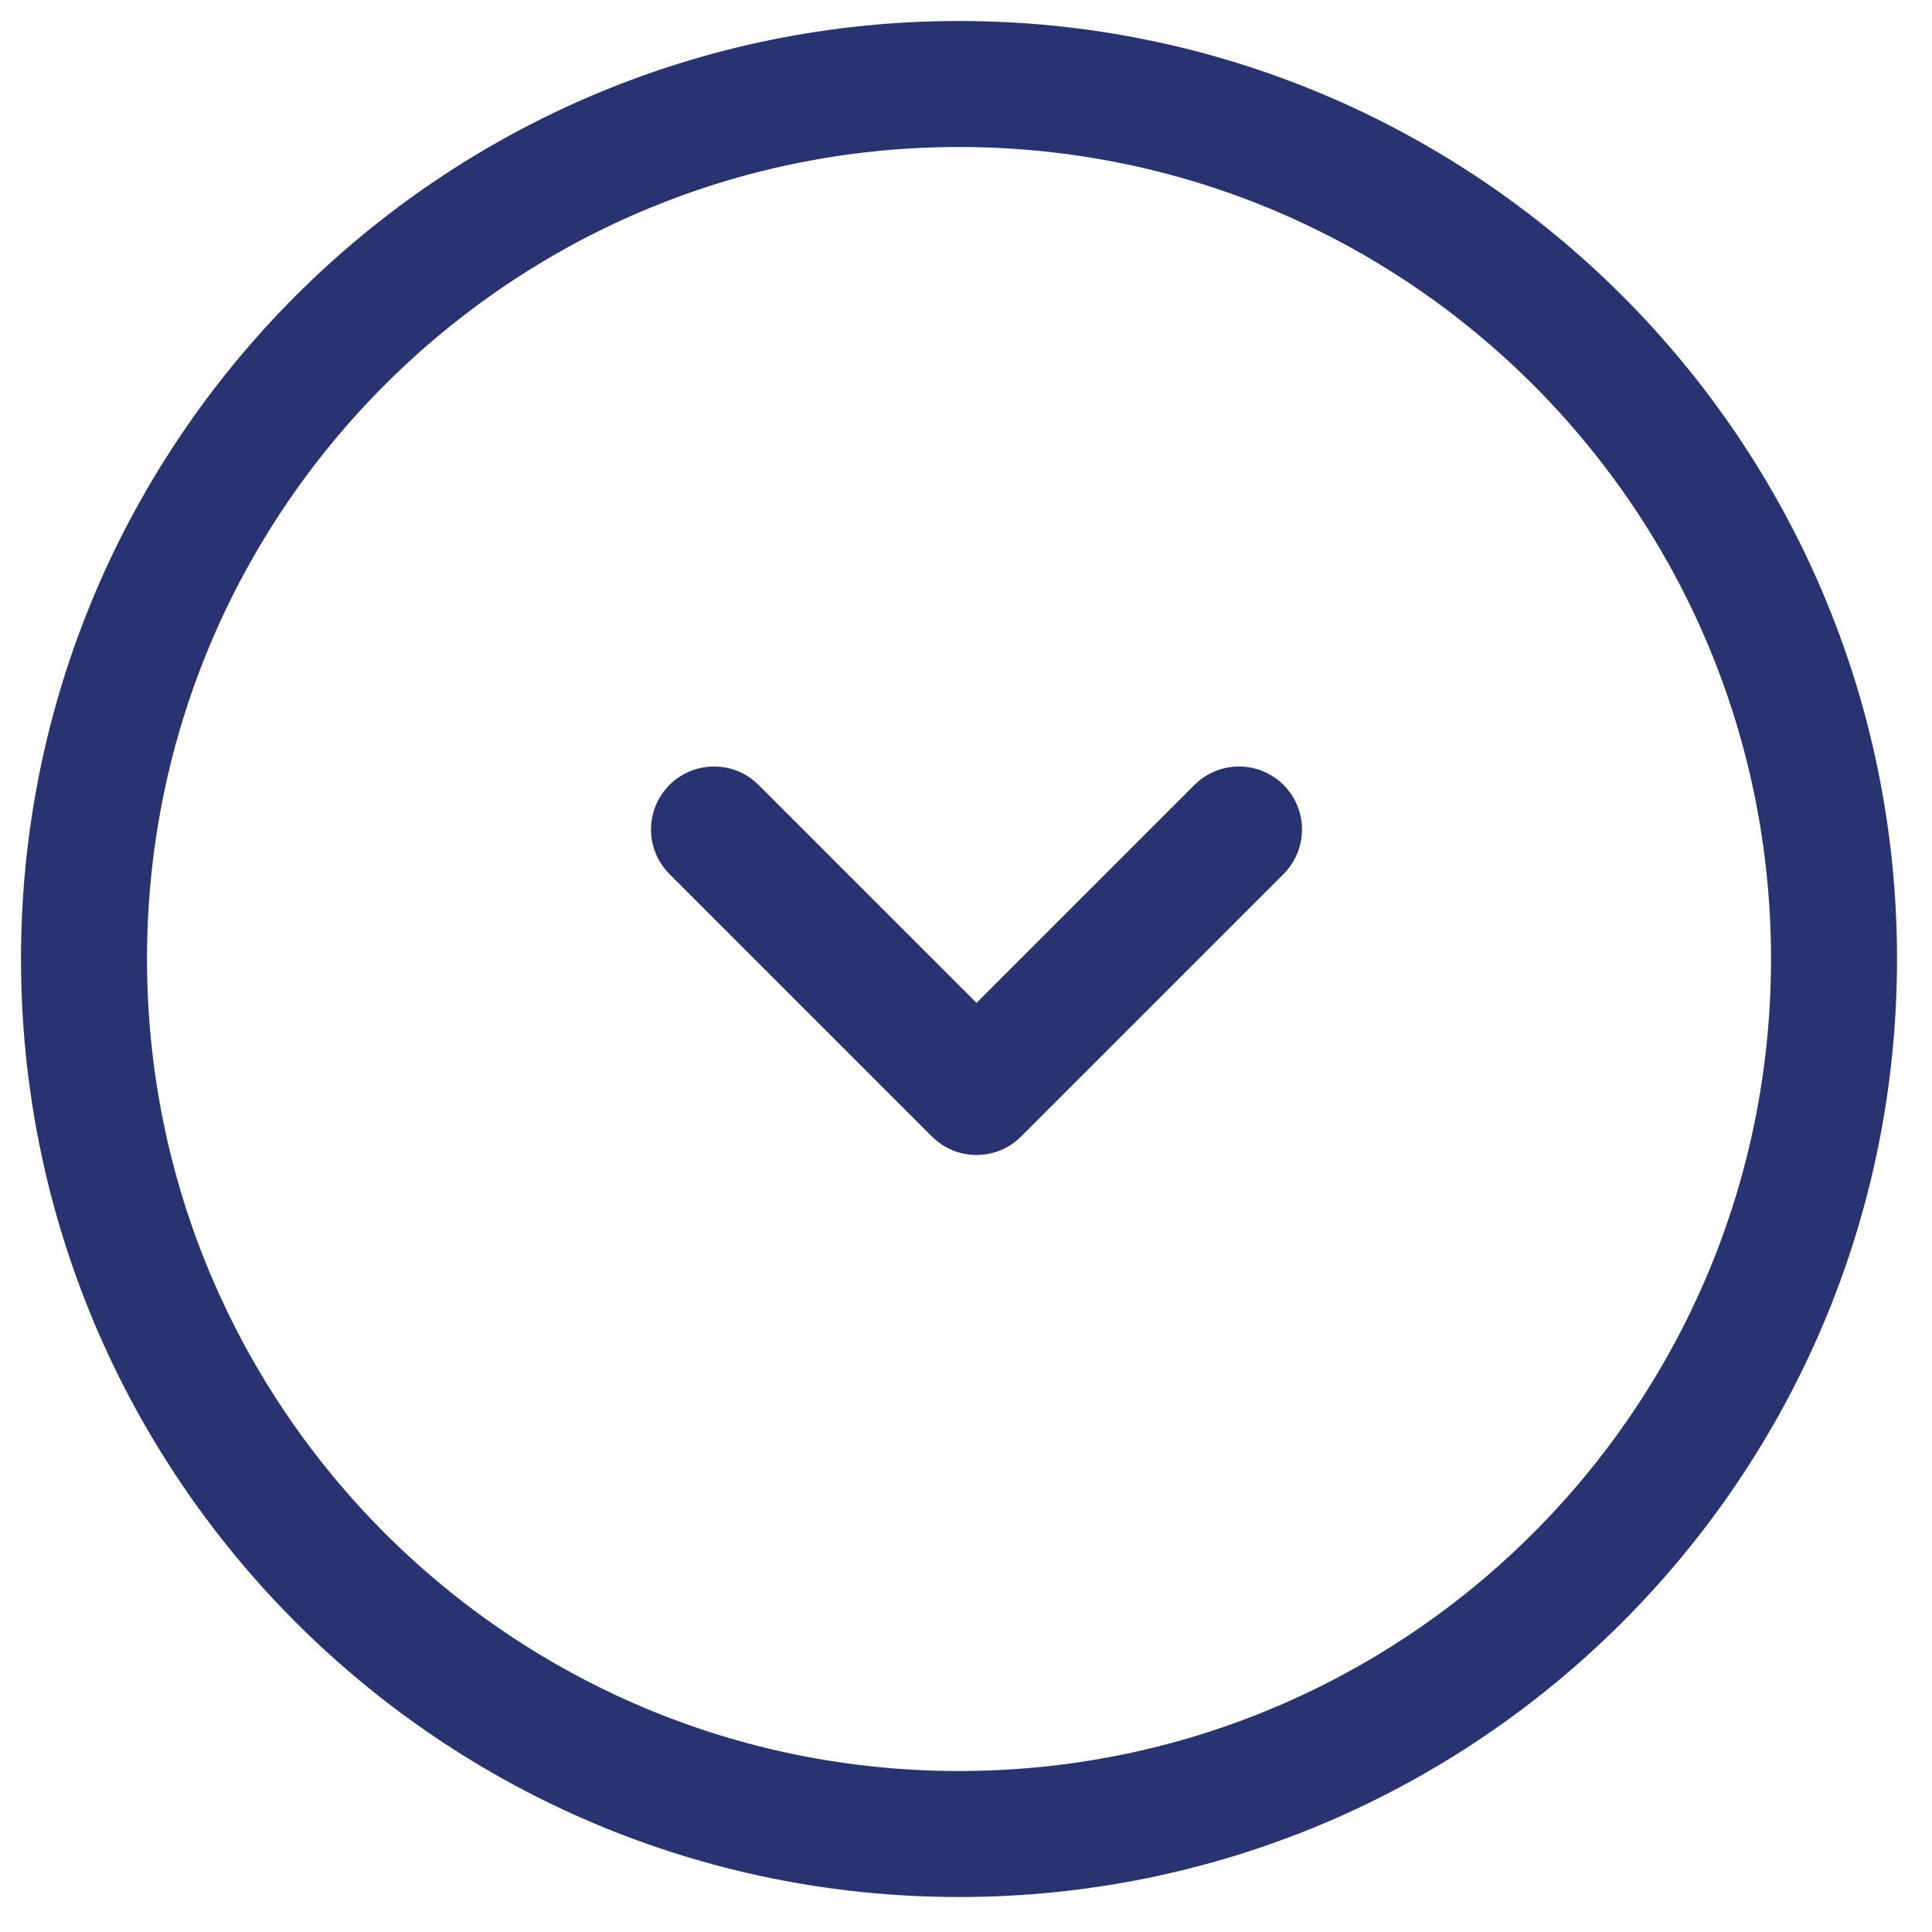
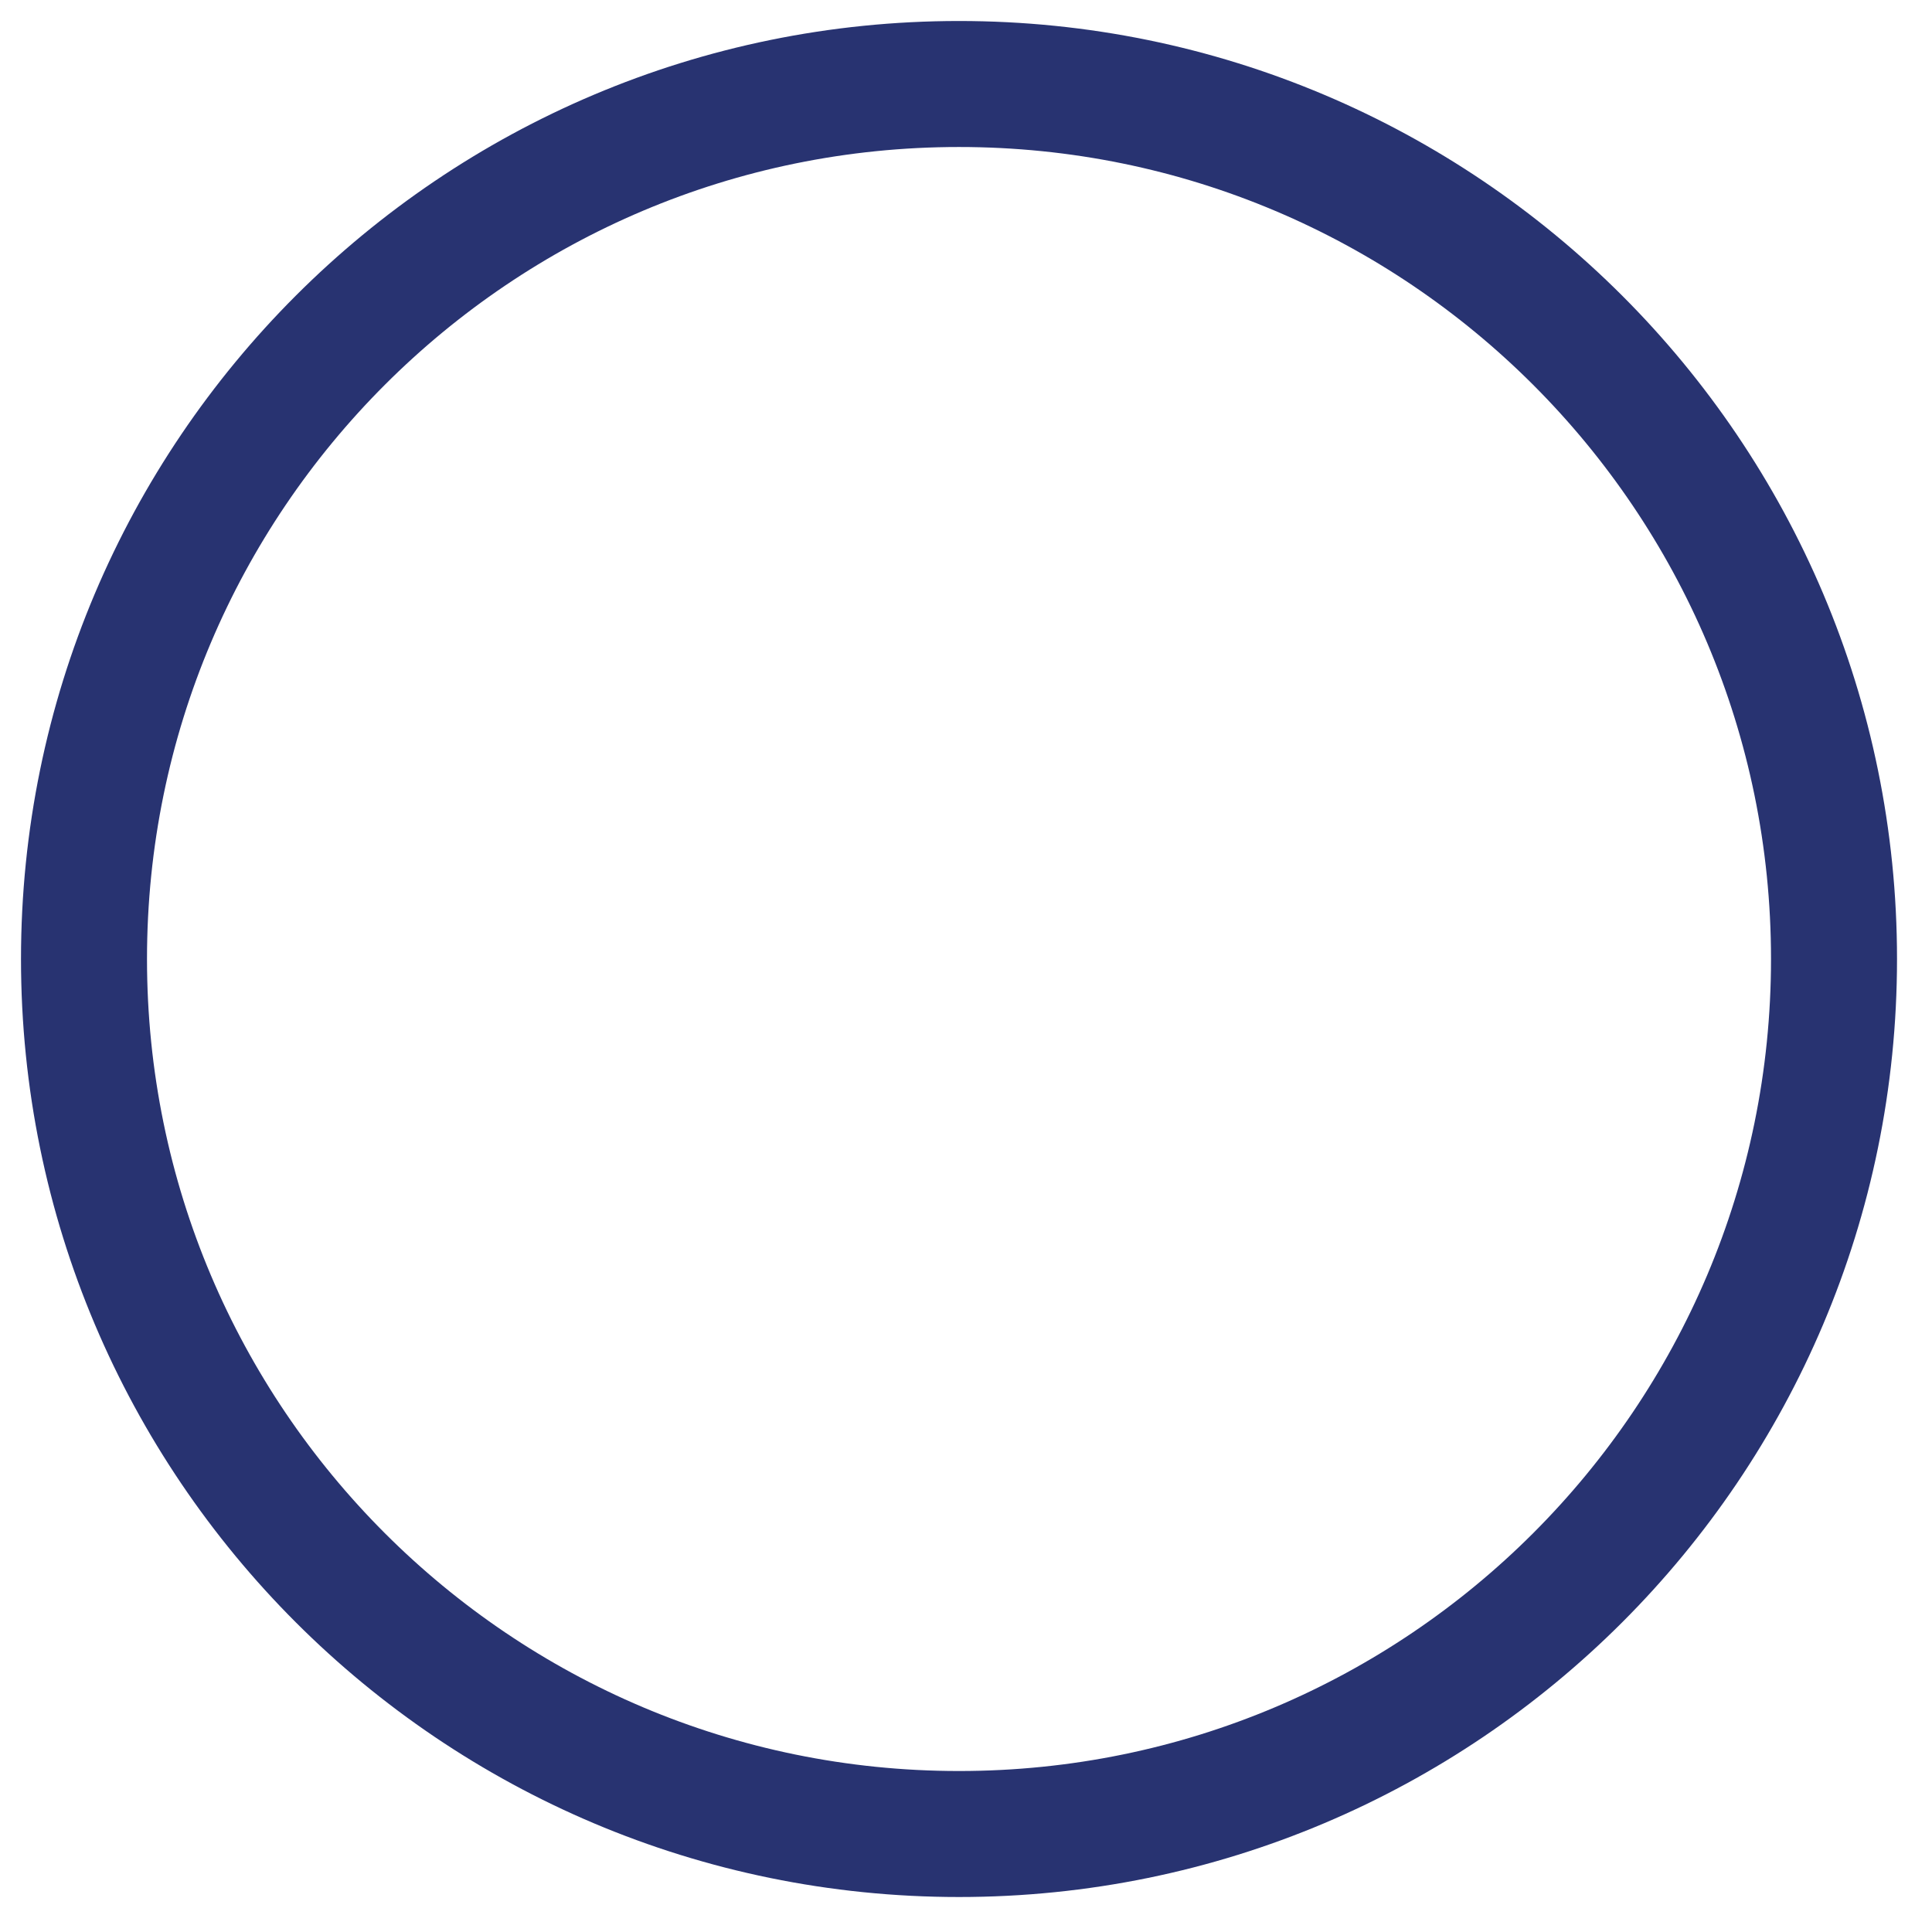
<svg xmlns="http://www.w3.org/2000/svg" width="46" height="46" viewBox="0 0 46 46" fill="none">
  <path d="M43.667 22.833C43.667 11.328 34.339 2 22.833 2C11.327 2 2 11.328 2 22.833C2 34.339 11.327 43.667 22.833 43.667C34.339 43.667 43.667 34.339 43.667 22.833Z" stroke="#283371" stroke-width="3" />
-   <path d="M17 19.75L23.25 26L29.5 19.75" stroke="#283371" stroke-width="3" stroke-linecap="round" stroke-linejoin="round" />
</svg>